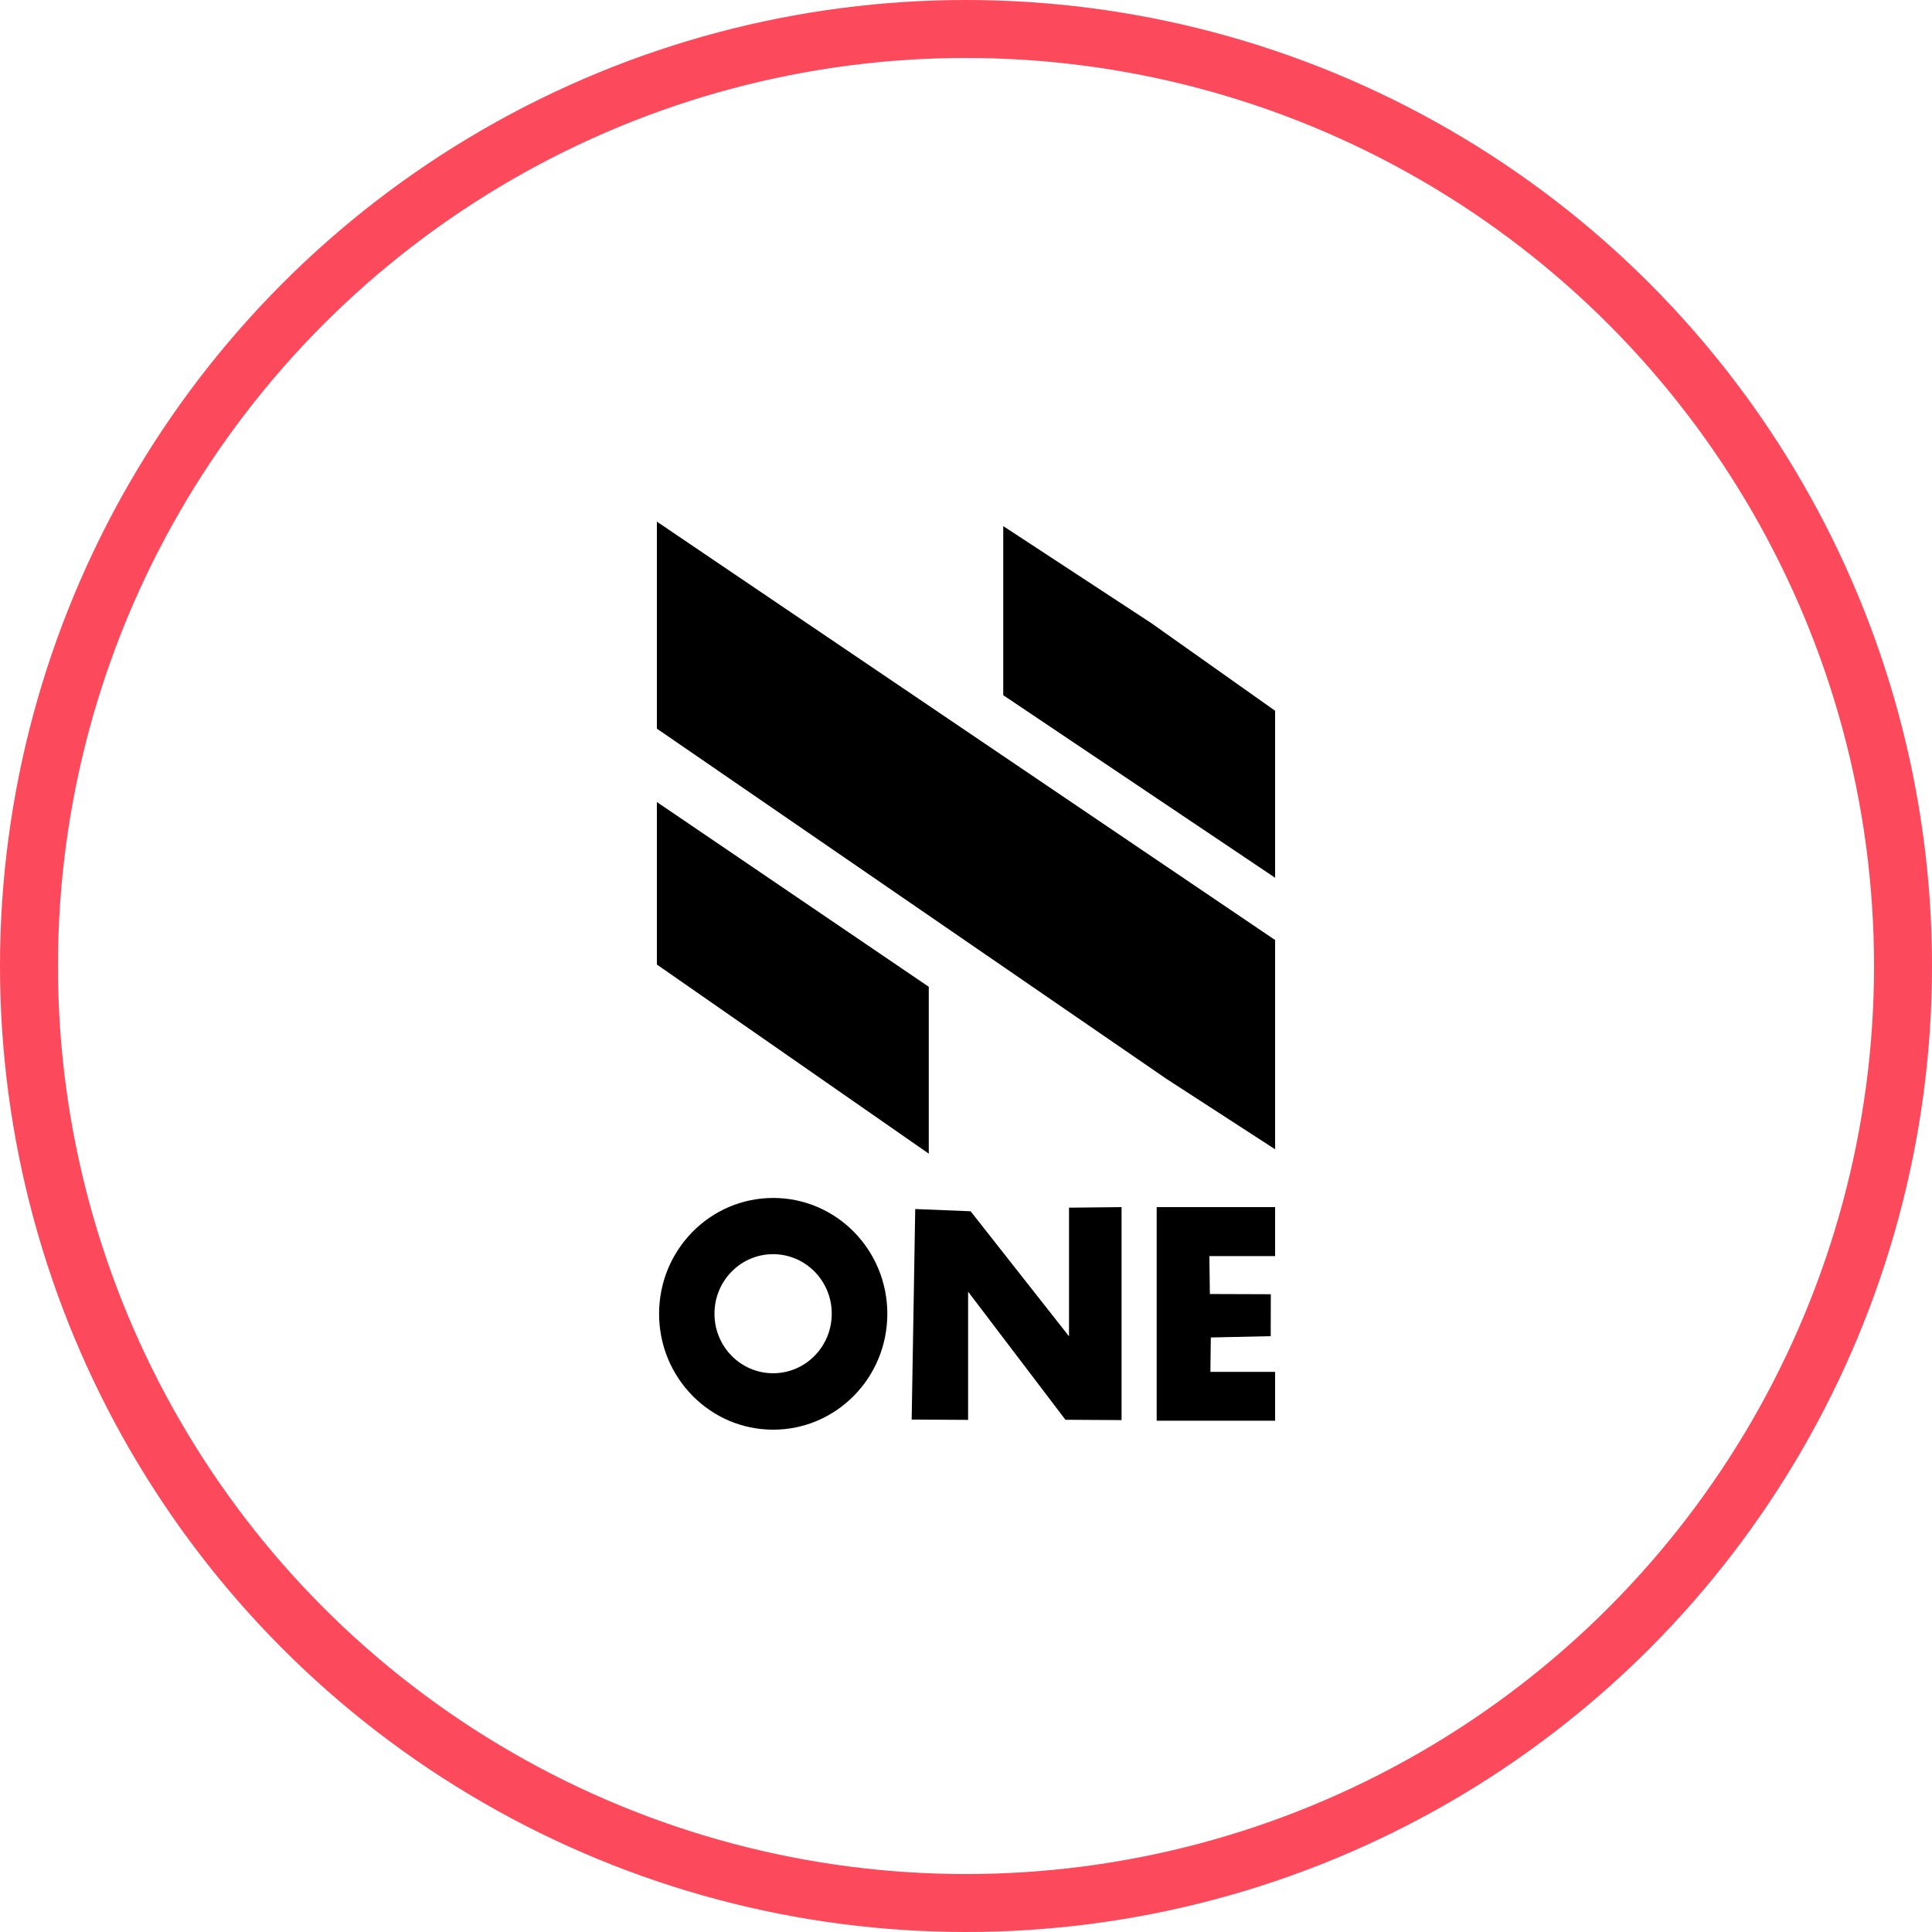
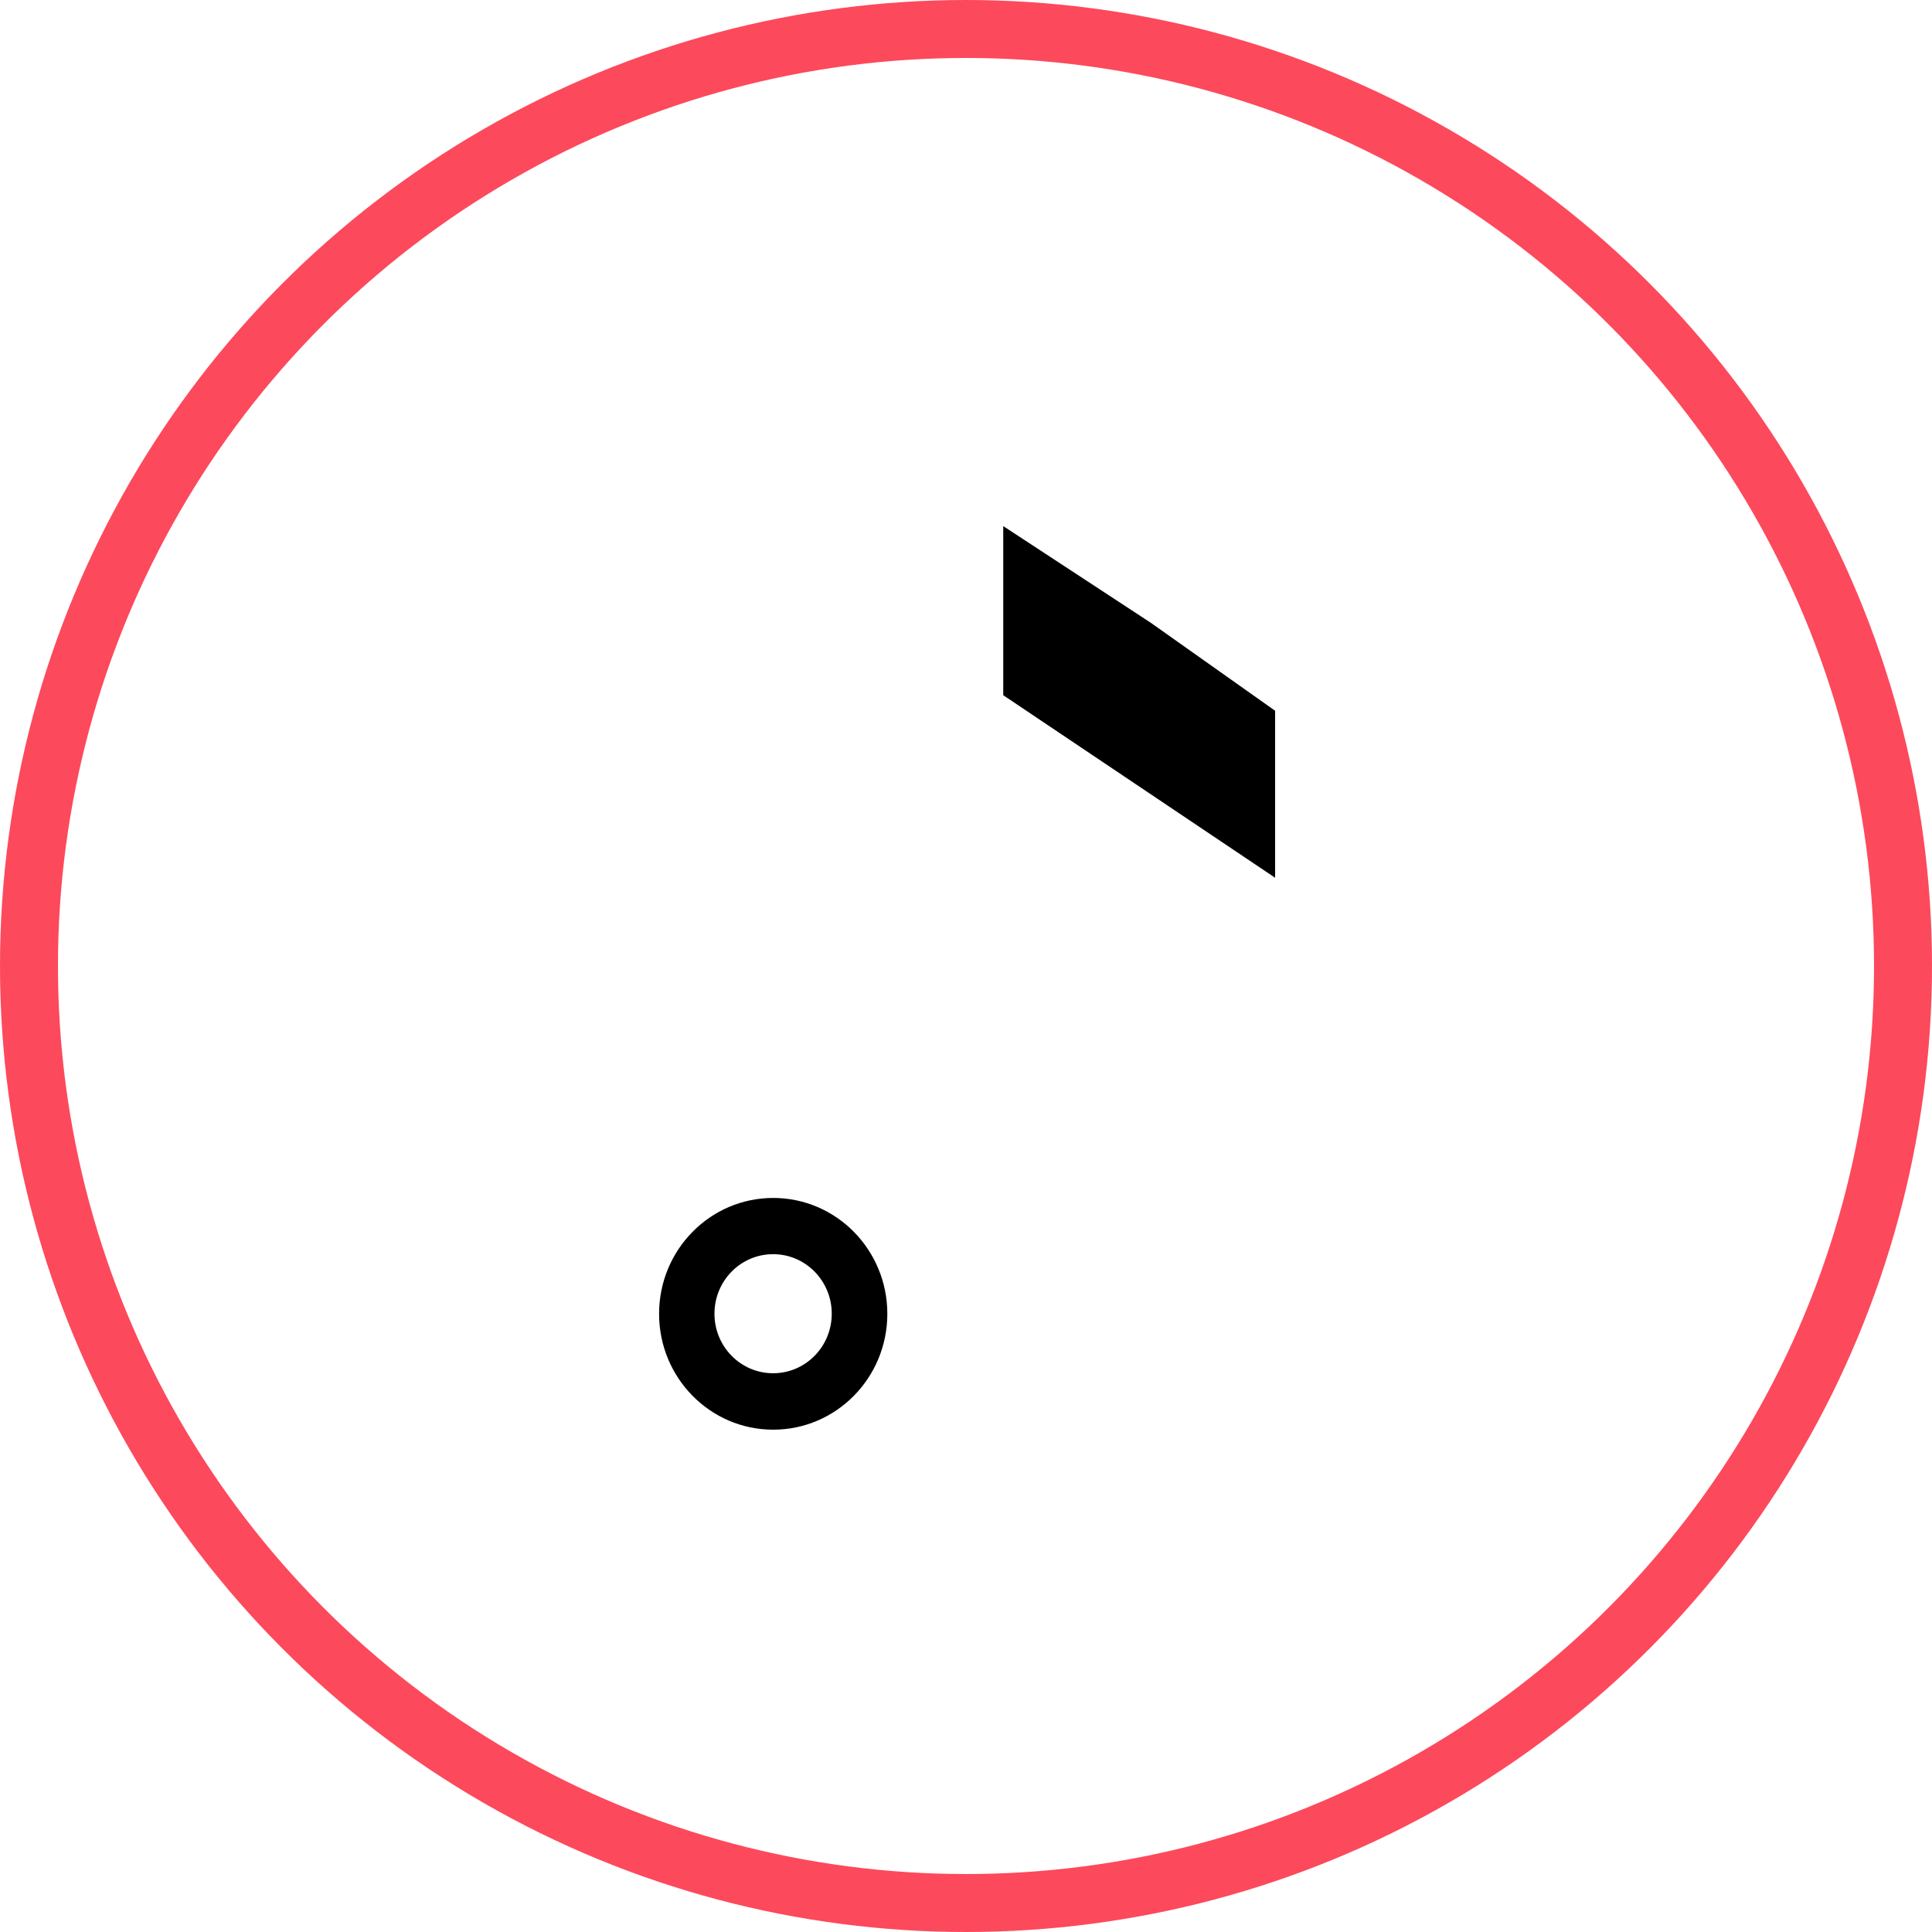
<svg xmlns="http://www.w3.org/2000/svg" width="100" height="100" viewBox="0 0 100 100" fill="none">
  <g clip-path="url(#clip0_283_777)">
    <g filter="url(#filter0_i_283_777)">
      <circle cx="50" cy="50" r="50" fill="white" />
    </g>
    <circle cx="50" cy="50" r="48.5" stroke="#FD495C" stroke-width="3" />
    <g clip-path="url(#clip1_283_777)">
-       <path d="M66 48.656V59.487L60.386 55.849L34 37.715V27L66 48.656Z" fill="black" />
      <path d="M66 45.432L51.928 35.984V27.231L59.583 32.247L66 36.789V45.432Z" fill="black" />
-       <path d="M48.073 59.713L34 49.924V41.513L48.073 51.076V59.713Z" fill="black" />
-       <path d="M55.332 69.16V63.053C55.332 62.998 55.332 62.601 55.332 62.508H55.467L58.052 62.48V73.504L55.147 73.487L50.109 66.857V73.493L47.188 73.476L47.372 62.579L50.239 62.695L55.326 69.16H55.332Z" fill="black" />
      <path d="M45.928 68.003C45.928 71.316 43.284 74 40.021 74C36.758 74 34.114 71.316 34.114 68.003C34.114 64.69 36.758 62.006 40.021 62.006C43.284 62.006 45.928 64.69 45.928 68.003ZM43.051 67.998C43.051 66.294 41.693 64.916 40.016 64.916C38.338 64.916 36.981 66.294 36.981 67.998C36.981 69.701 38.338 71.079 40.016 71.079C41.693 71.079 43.051 69.701 43.051 67.998Z" fill="black" />
-       <path d="M66 62.48V65.016H62.596L62.623 66.978L65.777 66.989L65.772 69.16L62.672 69.227L62.65 71.007H66V73.537H59.87V62.48H66Z" fill="black" />
    </g>
  </g>
  <defs>
    <filter id="filter0_i_283_777" x="0" y="0" width="100" height="100" filterUnits="userSpaceOnUse" color-interpolation-filters="sRGB">
      <feFlood flood-opacity="0" result="BackgroundImageFix" />
      <feBlend mode="normal" in="SourceGraphic" in2="BackgroundImageFix" result="shape" />
      <feColorMatrix in="SourceAlpha" type="matrix" values="0 0 0 0 0 0 0 0 0 0 0 0 0 0 0 0 0 0 127 0" result="hardAlpha" />
      <feOffset />
      <feGaussianBlur stdDeviation="7.5" />
      <feComposite in2="hardAlpha" operator="arithmetic" k2="-1" k3="1" />
      <feColorMatrix type="matrix" values="0 0 0 0 0.992 0 0 0 0 0.286 0 0 0 0 0.361 0 0 0 1 0" />
      <feBlend mode="normal" in2="shape" result="effect1_innerShadow_283_777" />
    </filter>
    <clipPath id="clip0_283_777">
      <rect width="100" height="100" fill="white" />
    </clipPath>
    <clipPath id="clip1_283_777">
      <rect width="32" height="47" fill="white" transform="translate(34 27)" />
    </clipPath>
  </defs>
</svg>